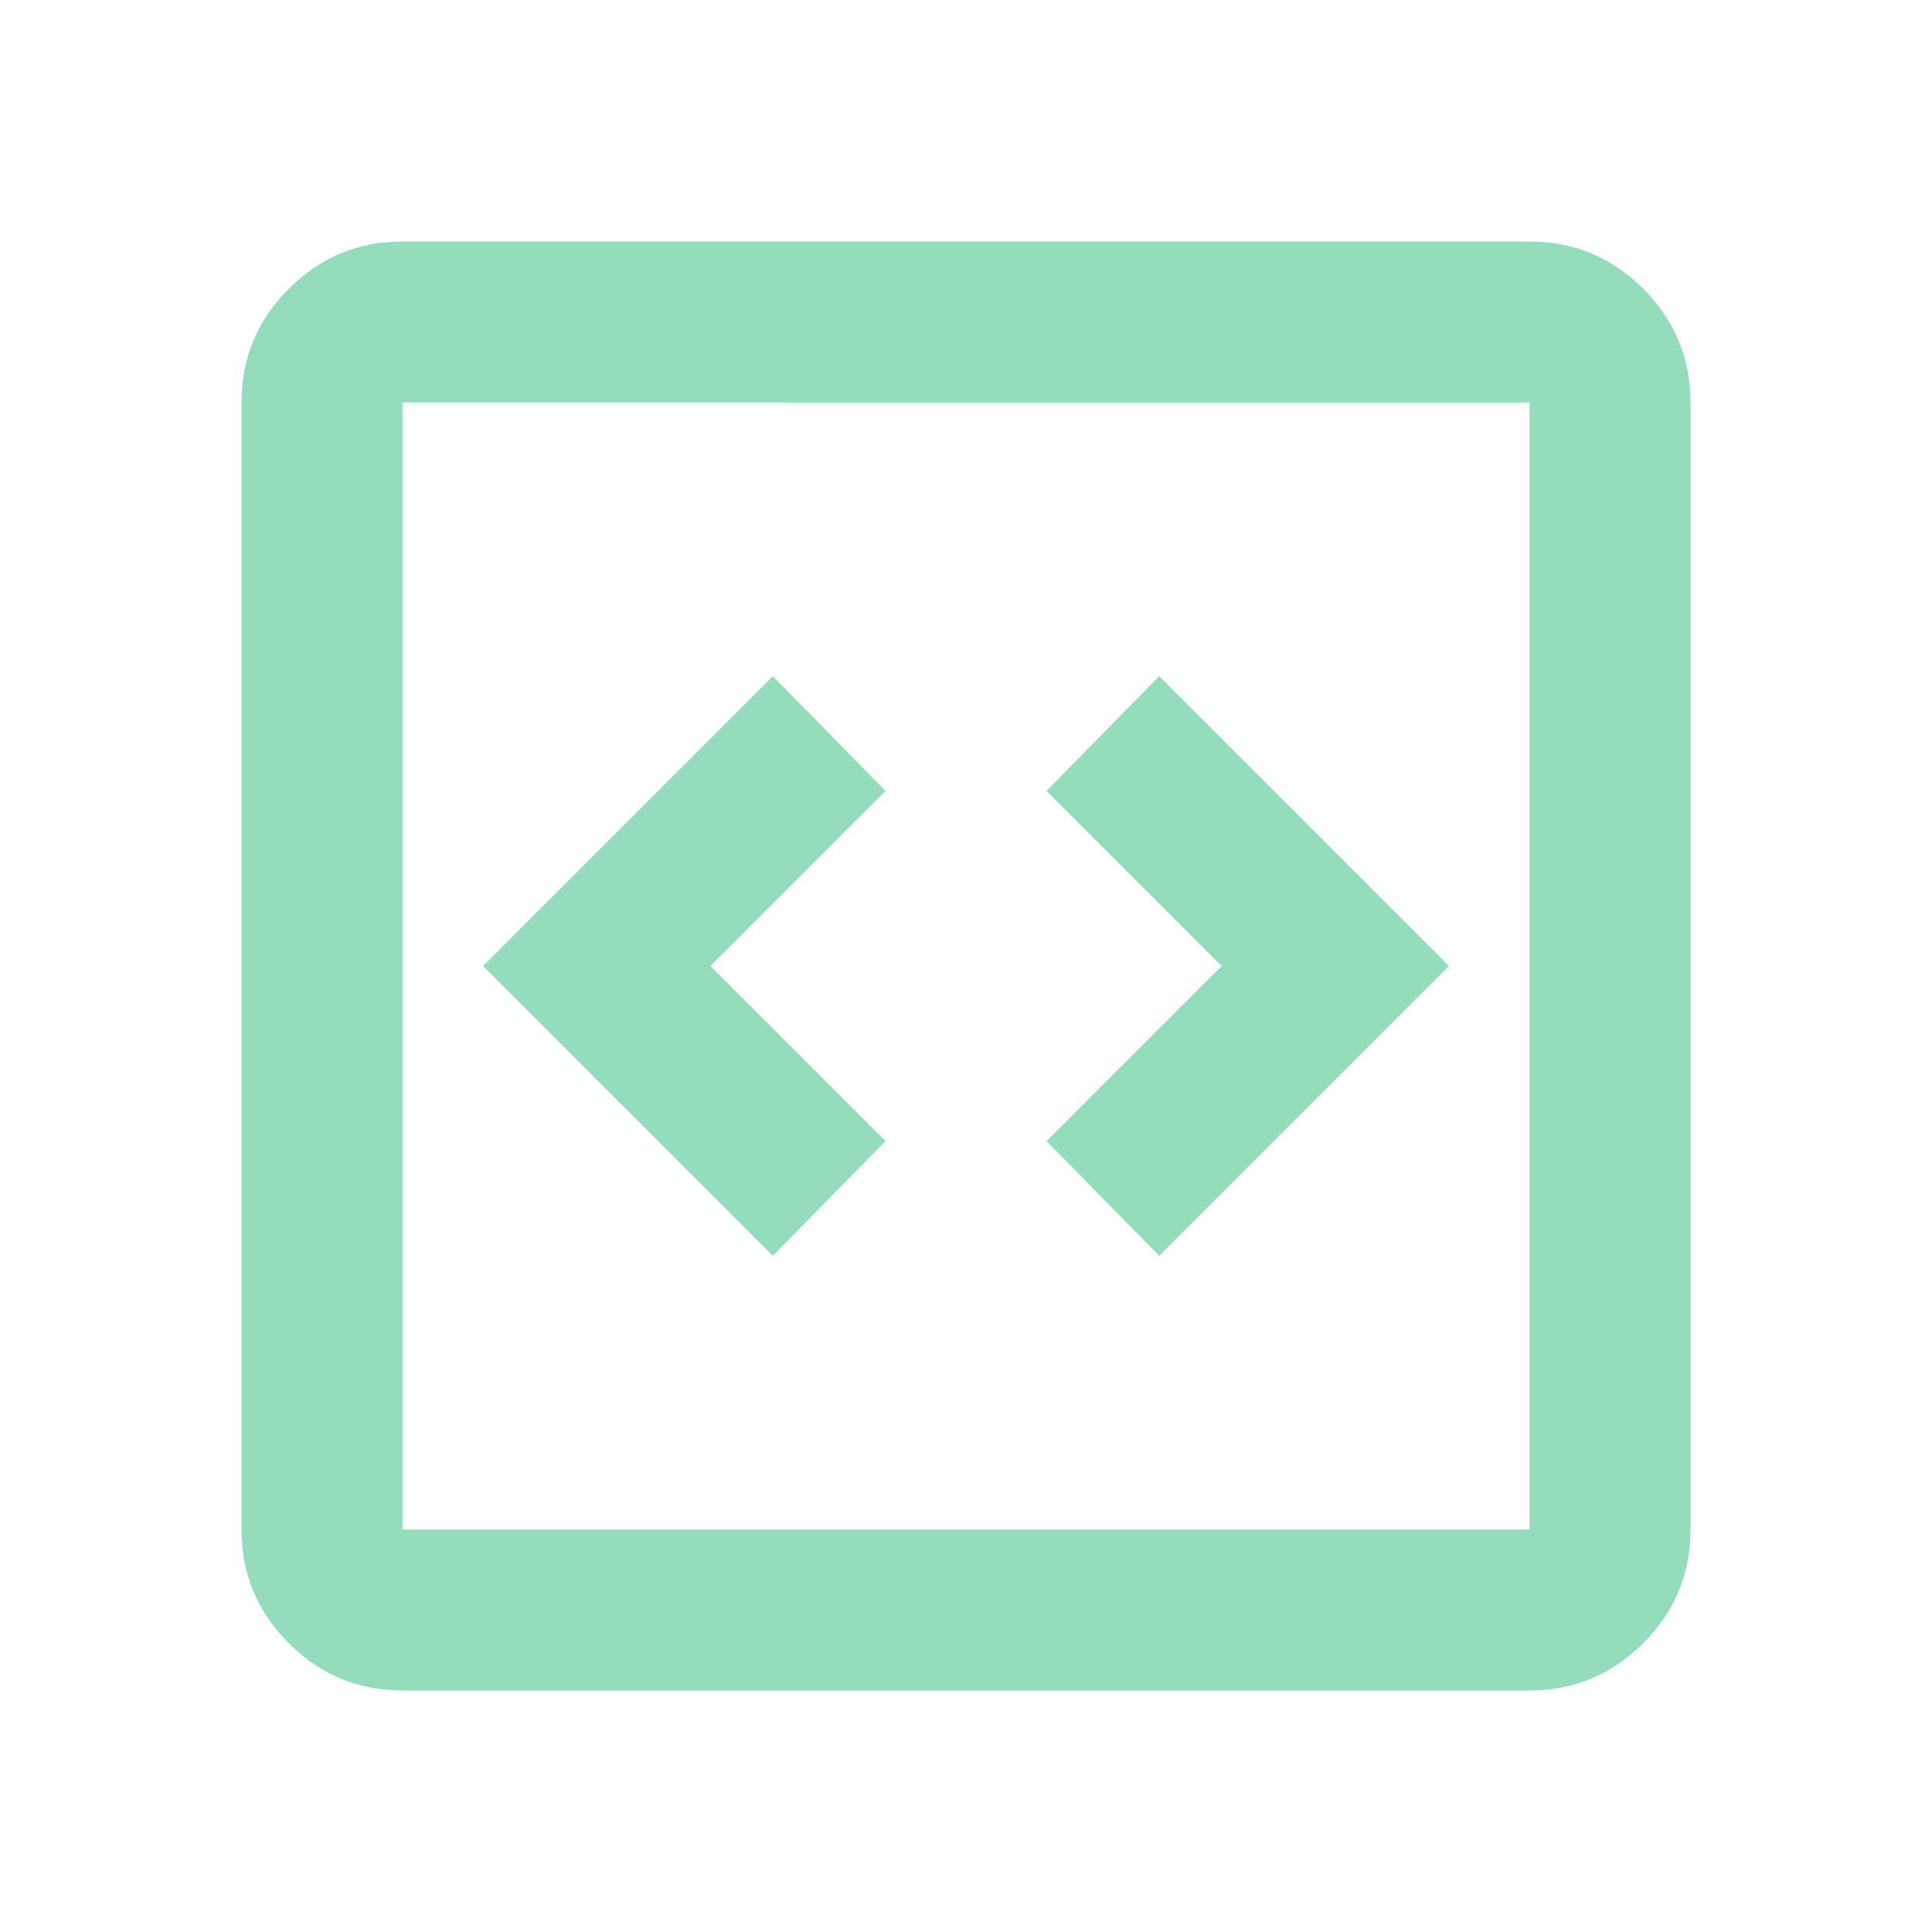
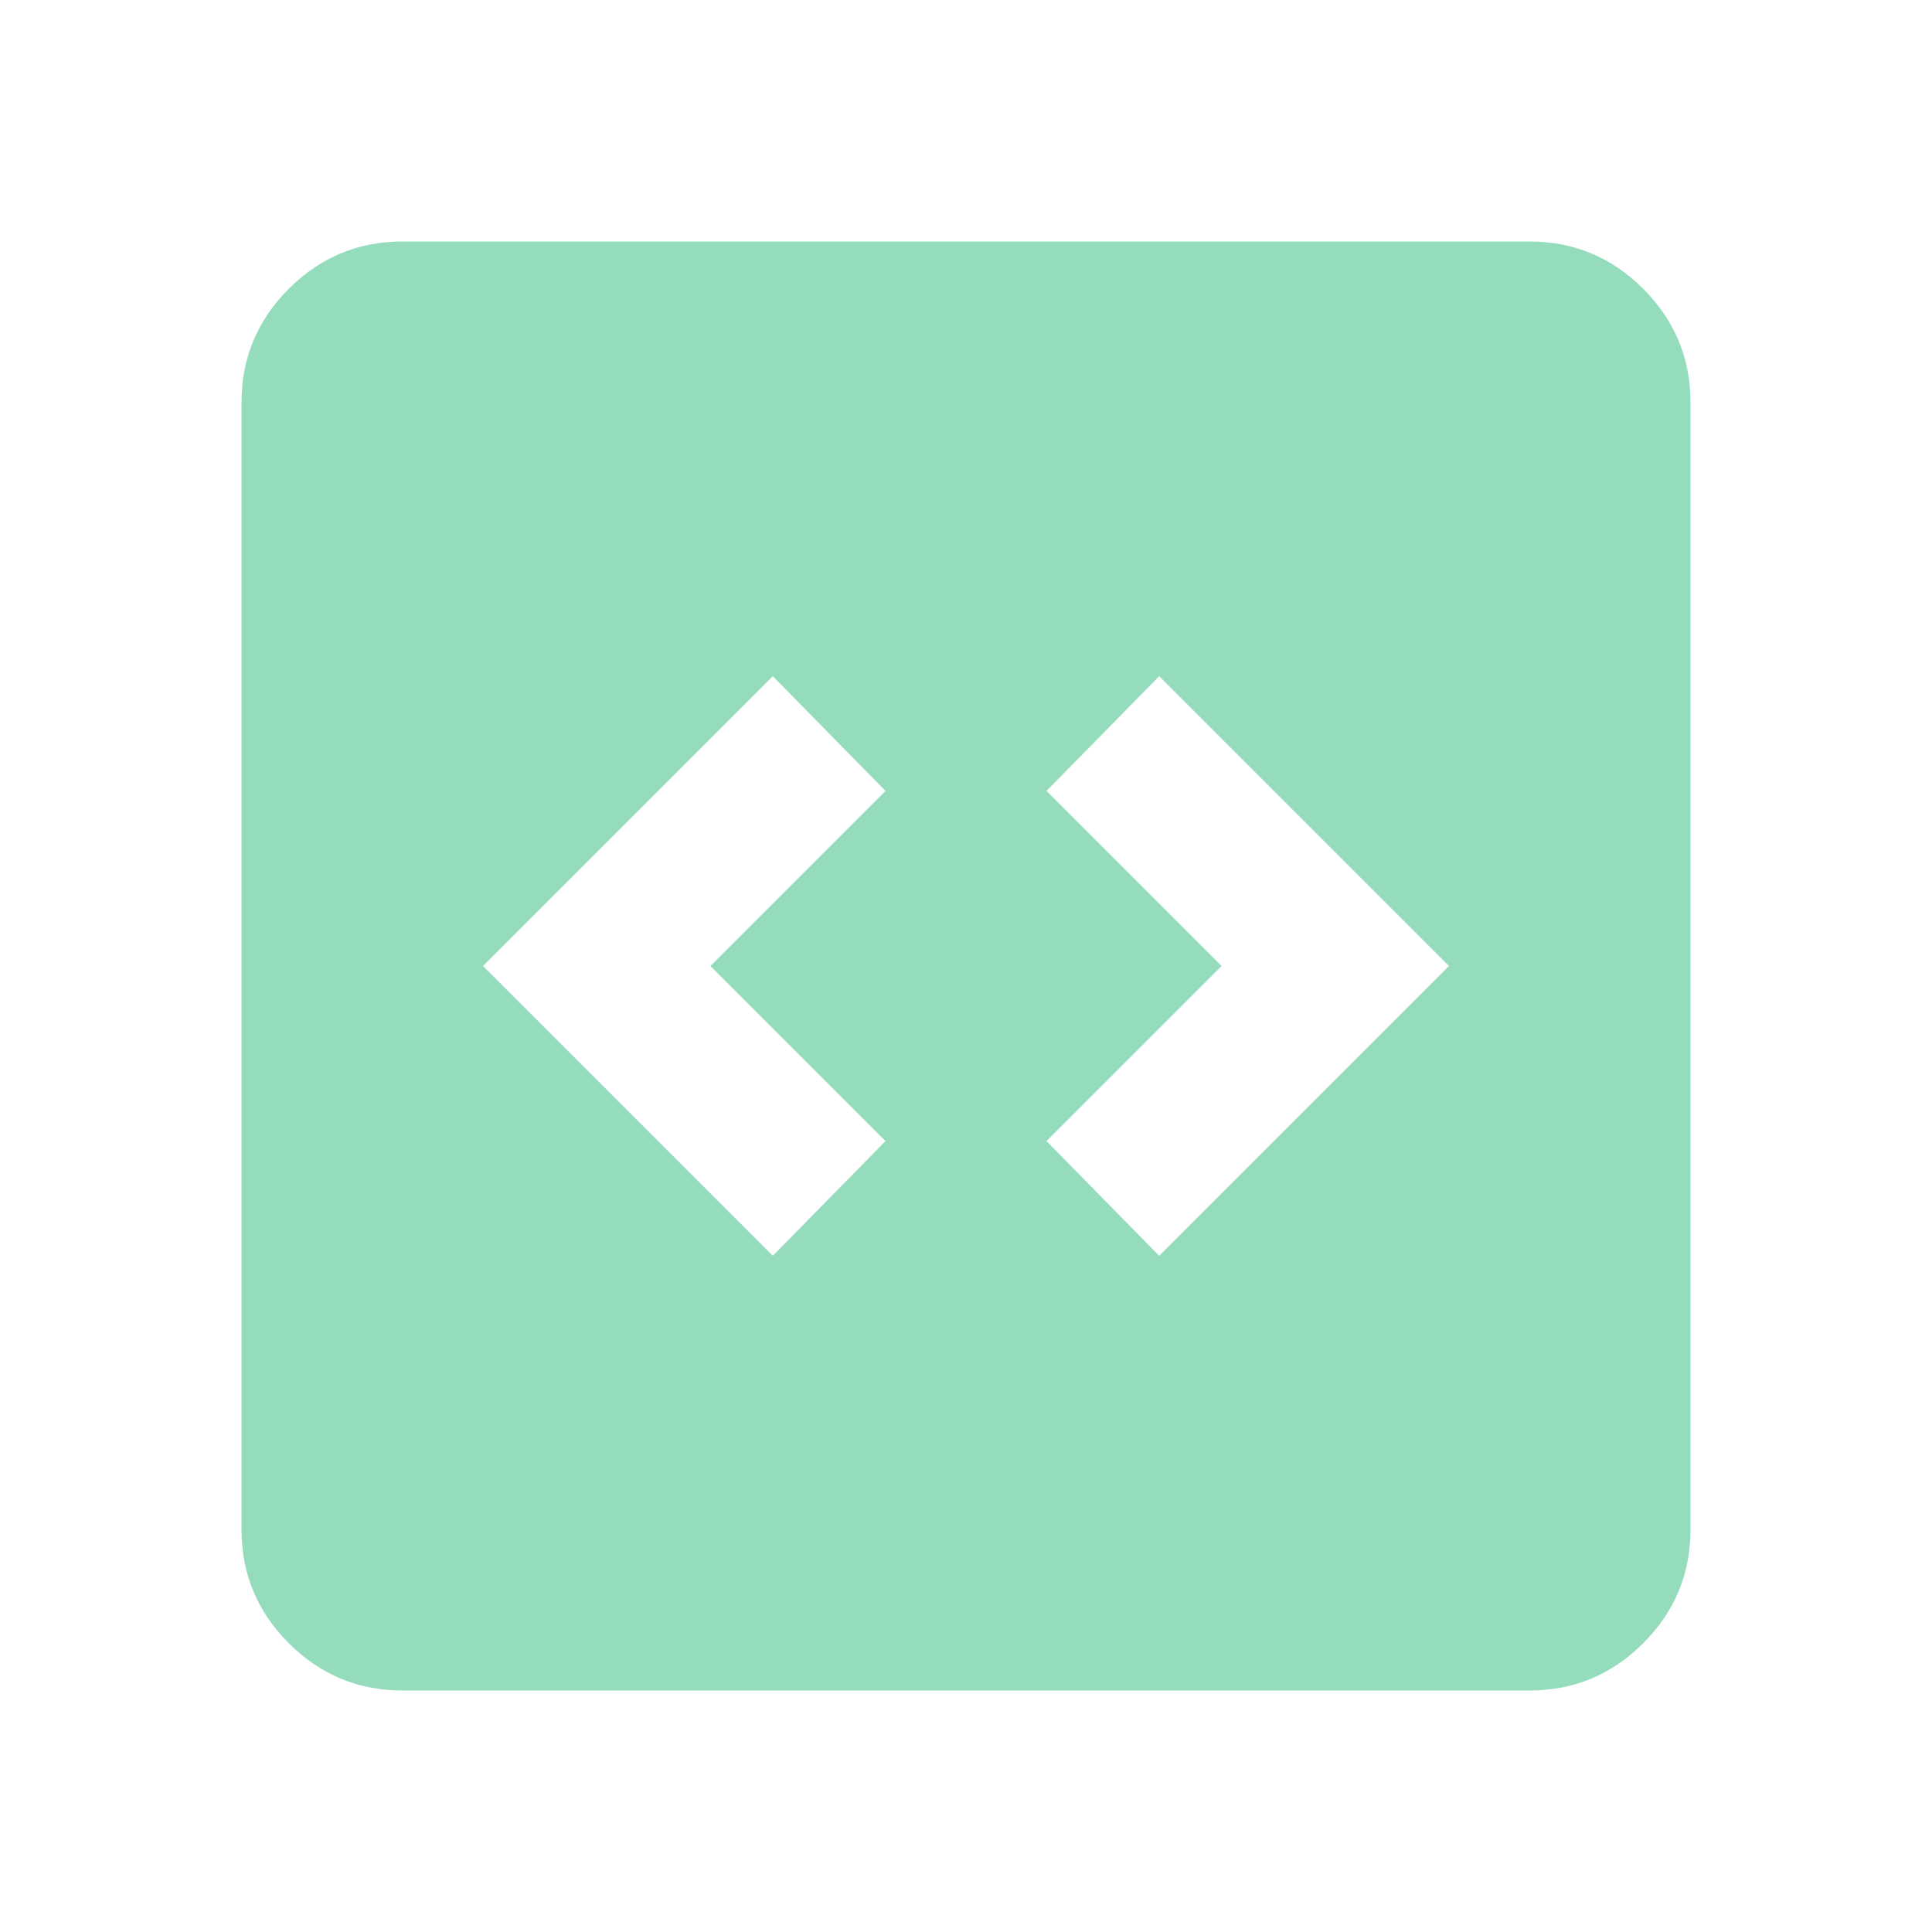
<svg xmlns="http://www.w3.org/2000/svg" fill="#94dcbc" width="24" height="24" viewBox="0 -960 960 960">
-   <path d="m384-336 56-57-87-87 87-87-56-57-144 144zm192 0 144-144-144-144-56 57 87 87-87 87zM200-120q-33 0-56.5-23.5T120-200v-560q0-33 23.5-56.5T200-840h560q33 0 56.5 23.5T840-760v560q0 33-23.5 56.5T760-120zm0-80h560v-560H200zm0-560v560z" />
+   <path d="m384-336 56-57-87-87 87-87-56-57-144 144zm192 0 144-144-144-144-56 57 87 87-87 87zM200-120q-33 0-56.5-23.5T120-200v-560q0-33 23.5-56.5T200-840h560q33 0 56.5 23.5T840-760v560q0 33-23.5 56.5T760-120zm0-80h560H200zm0-560v560z" />
</svg>